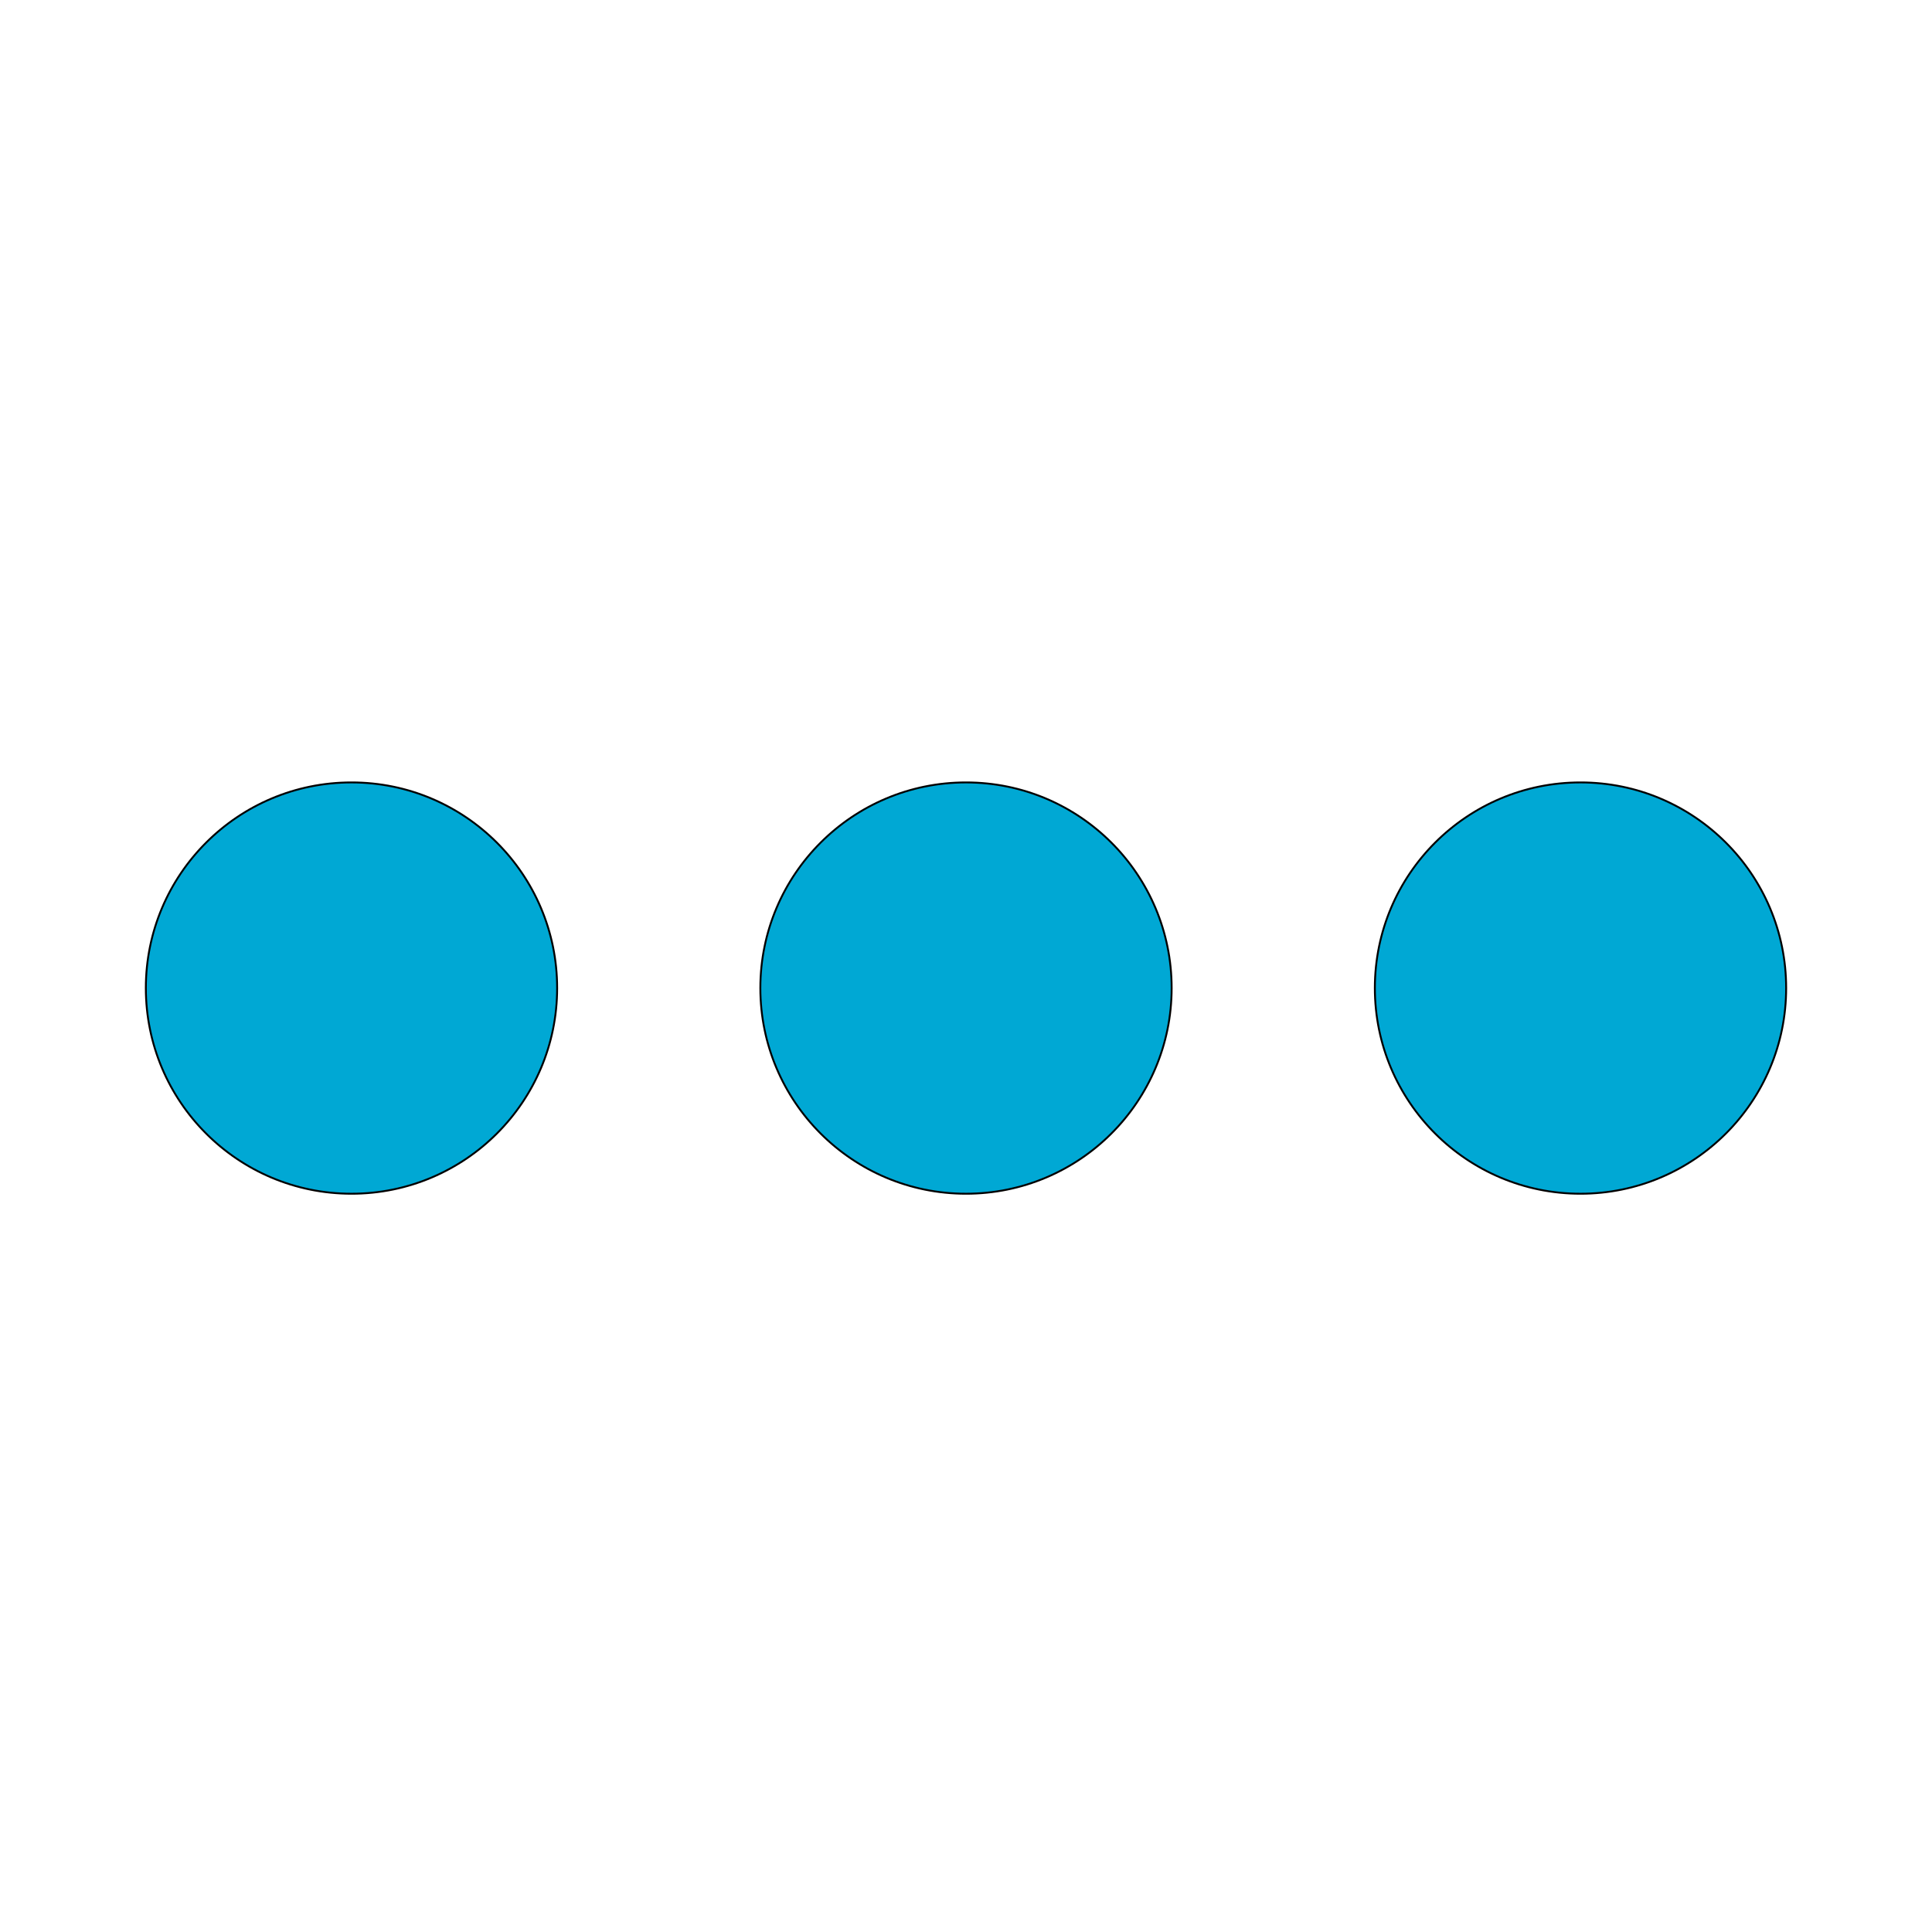
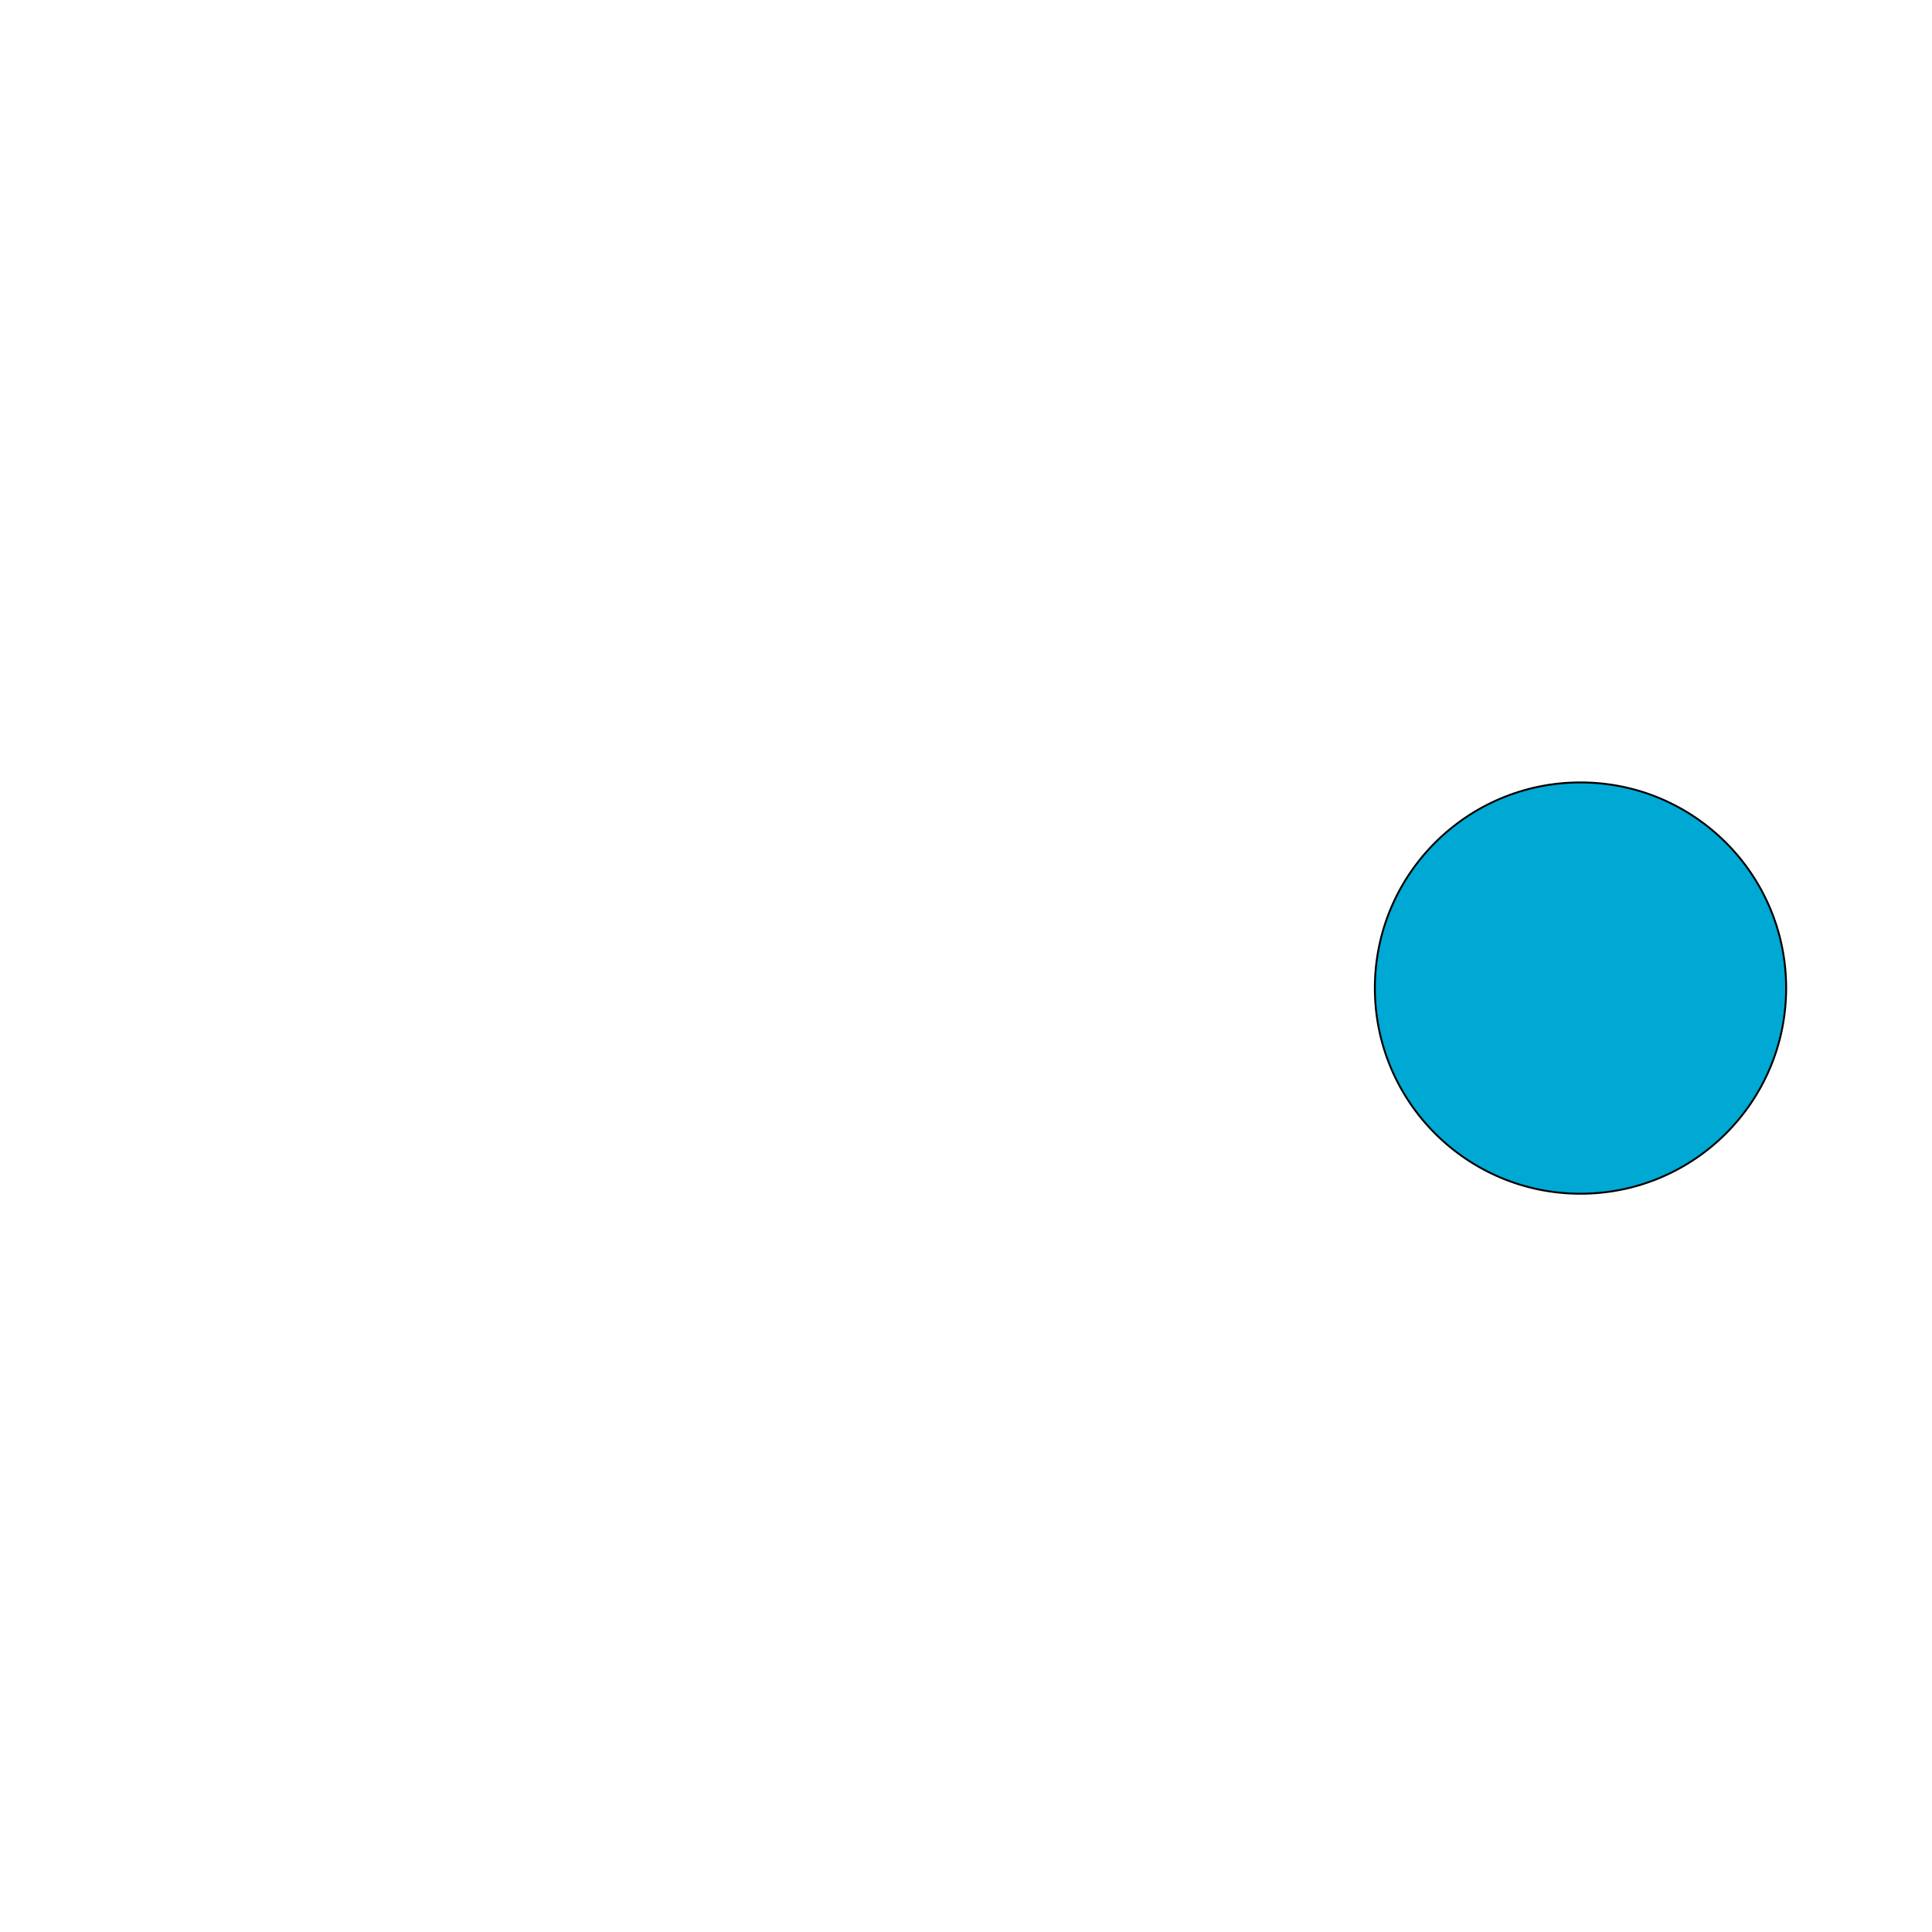
<svg xmlns="http://www.w3.org/2000/svg" version="1.1" id="Layer_1" text-rendering="geometricPrecision" image-rendering="optimizeQuality" shape-rendering="geometricPrecision" x="0px" y="0px" viewBox="0 250 1024 1024" style="enable-background:new 0 0 1024 1024;" xml:space="preserve">
  <style type="text/css">
	.st0{fill:#00a8d4;stroke:#000000;stroke-miterlimit:10;}
</style>
  <title>check icon</title>
  <desc>check icon from the IconExperience.com O-Collection. Copyright by INCORS GmbH (www.incors.com).</desc>
-   <circle class="st0" cx="186.3" cy="773.7" r="109" />
-   <circle class="st0" cx="512" cy="773.7" r="109" />
  <circle class="st0" cx="837.7" cy="773.7" r="109" />
</svg>